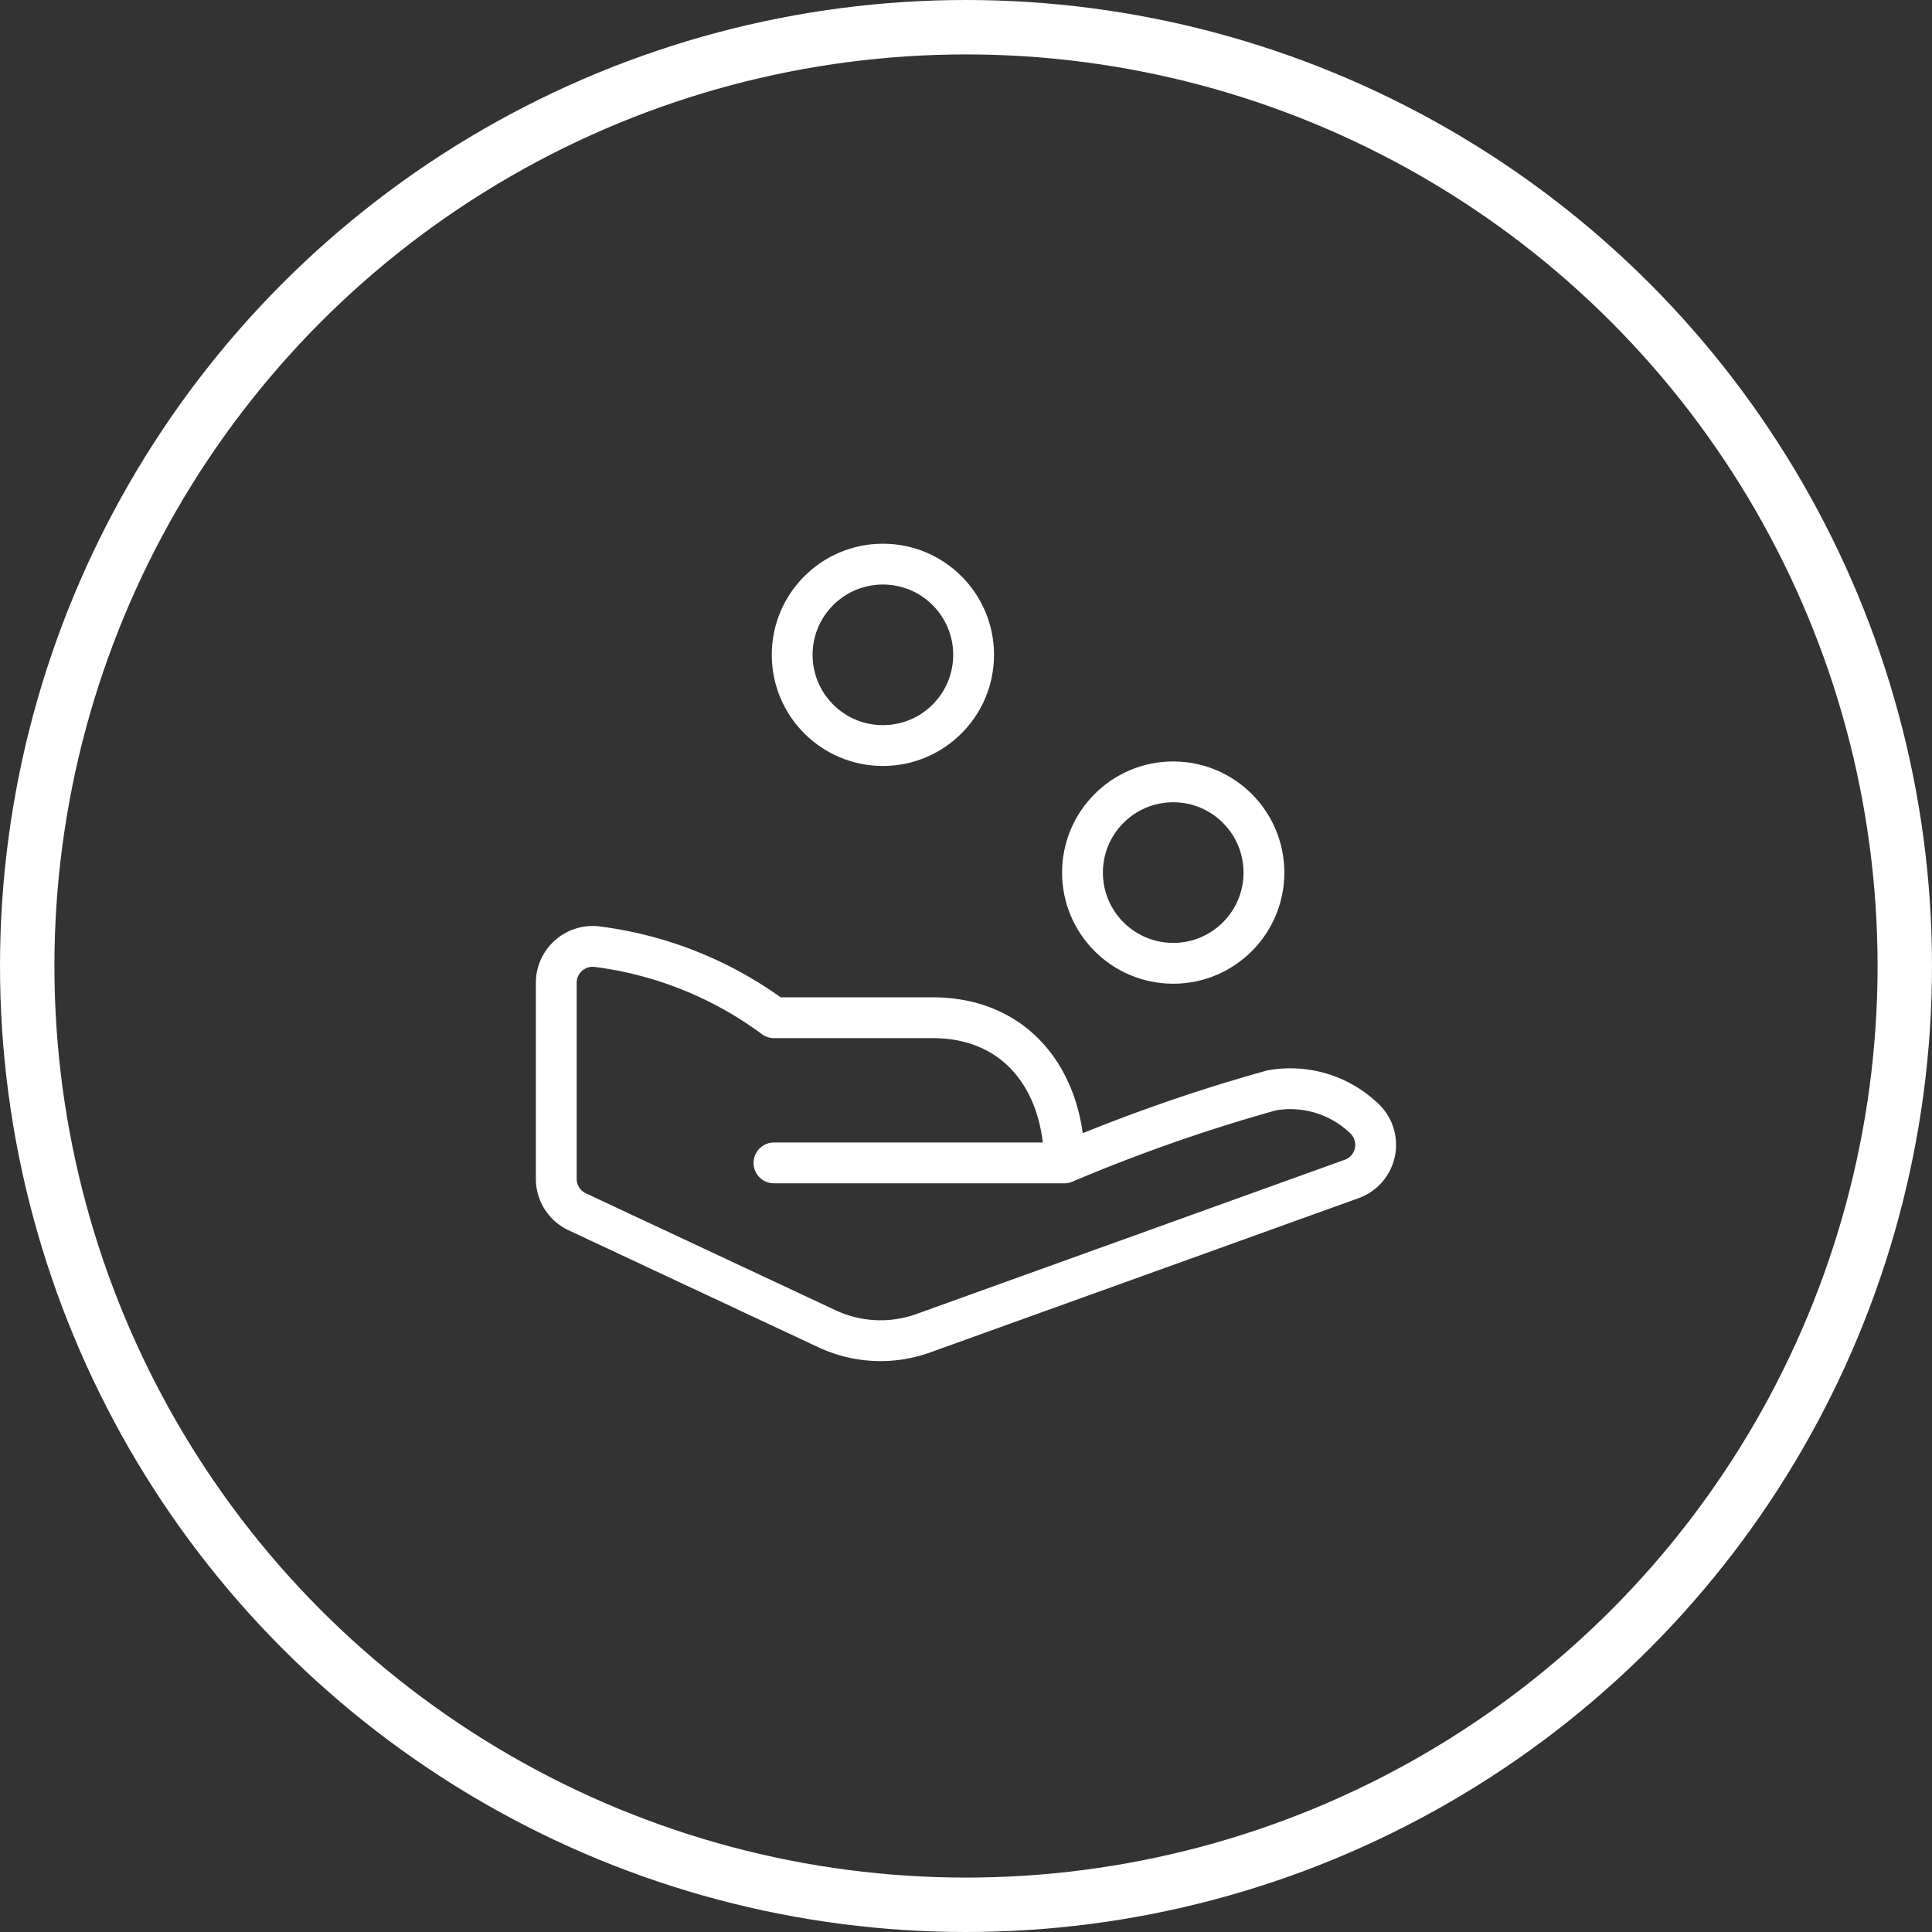
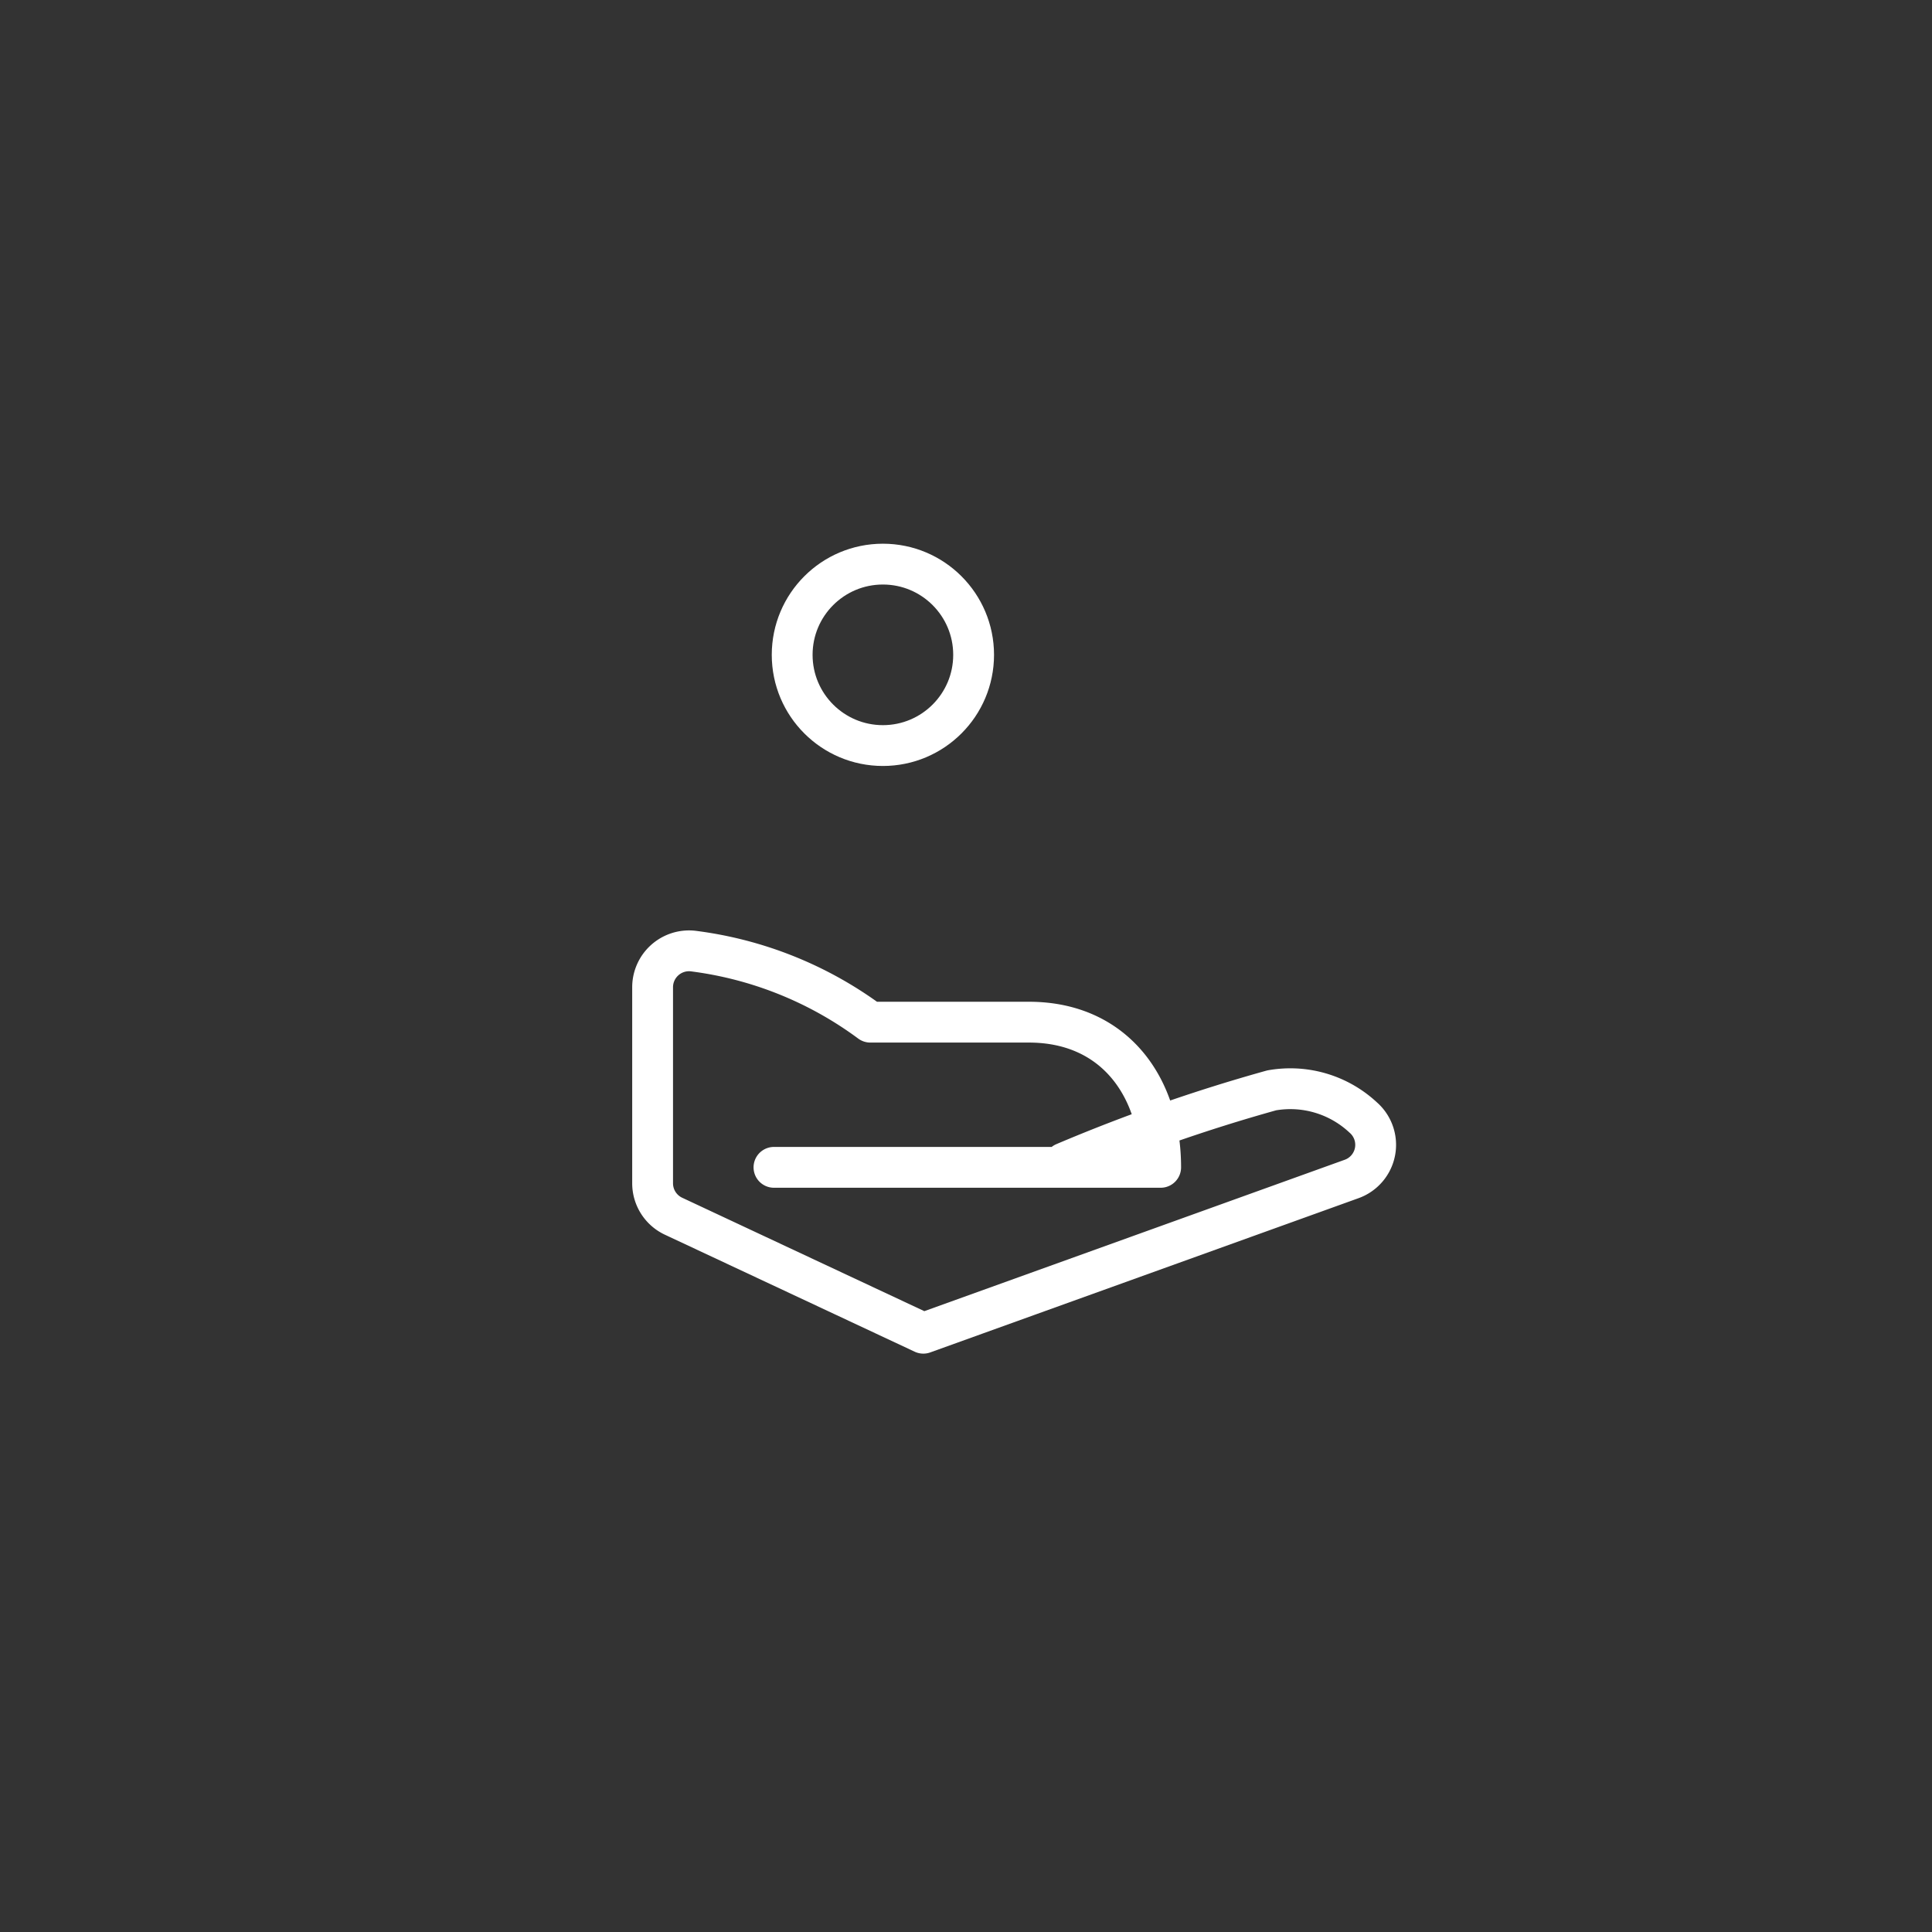
<svg xmlns="http://www.w3.org/2000/svg" width="71" height="71" viewBox="0 0 71 71">
  <rect x="0" y="0" width="71" height="71" fill="#333333" stroke="none" />
  <g id="Groupe_700" data-name="Groupe 700" transform="translate(-178 -2040)">
    <g id="Ellipse_69" data-name="Ellipse 69" transform="translate(178 2040)" fill="none" stroke="#fff" stroke-width="2">
-       <circle cx="35.5" cy="35.5" r="35.5" stroke="none" />
-       <circle cx="35.5" cy="35.5" r="34.5" fill="none" />
-     </g>
+       </g>
    <g id="Groupe_662" data-name="Groupe 662" transform="translate(-306.057 1674.731)">
-       <circle id="Ellipse_65" data-name="Ellipse 65" cx="3.334" cy="3.334" r="3.334" transform="translate(523.838 394.002)" fill="none" stroke="#fff" stroke-linecap="round" stroke-linejoin="round" stroke-width="1.5" />
      <circle id="Ellipse_66" data-name="Ellipse 66" cx="3.334" cy="3.334" r="3.334" transform="translate(513.169 386)" fill="none" stroke="#fff" stroke-linecap="round" stroke-linejoin="round" stroke-width="1.5" />
-       <path id="Tracé_529" data-name="Tracé 529" d="M523.171,404.491a62.226,62.226,0,0,1,7.621-2.667,3.923,3.923,0,0,1,3.36.995,1.333,1.333,0,0,1-.427,2.263l-15.736,5.667a4.641,4.641,0,0,1-3.54-.163l-9.181-4.3a1.336,1.336,0,0,1-.768-1.208v-7.21a1.339,1.339,0,0,1,1.472-1.328,13.862,13.862,0,0,1,6.53,2.615h5.829c3.146,0,4.84,2.389,4.84,5.335H512.5" transform="translate(0 3.515)" fill="none" stroke="#fff" stroke-linecap="round" stroke-linejoin="round" stroke-width="1.5" />
+       <path id="Tracé_529" data-name="Tracé 529" d="M523.171,404.491a62.226,62.226,0,0,1,7.621-2.667,3.923,3.923,0,0,1,3.36.995,1.333,1.333,0,0,1-.427,2.263l-15.736,5.667l-9.181-4.3a1.336,1.336,0,0,1-.768-1.208v-7.21a1.339,1.339,0,0,1,1.472-1.328,13.862,13.862,0,0,1,6.53,2.615h5.829c3.146,0,4.84,2.389,4.84,5.335H512.5" transform="translate(0 3.515)" fill="none" stroke="#fff" stroke-linecap="round" stroke-linejoin="round" stroke-width="1.5" />
    </g>
  </g>
</svg>